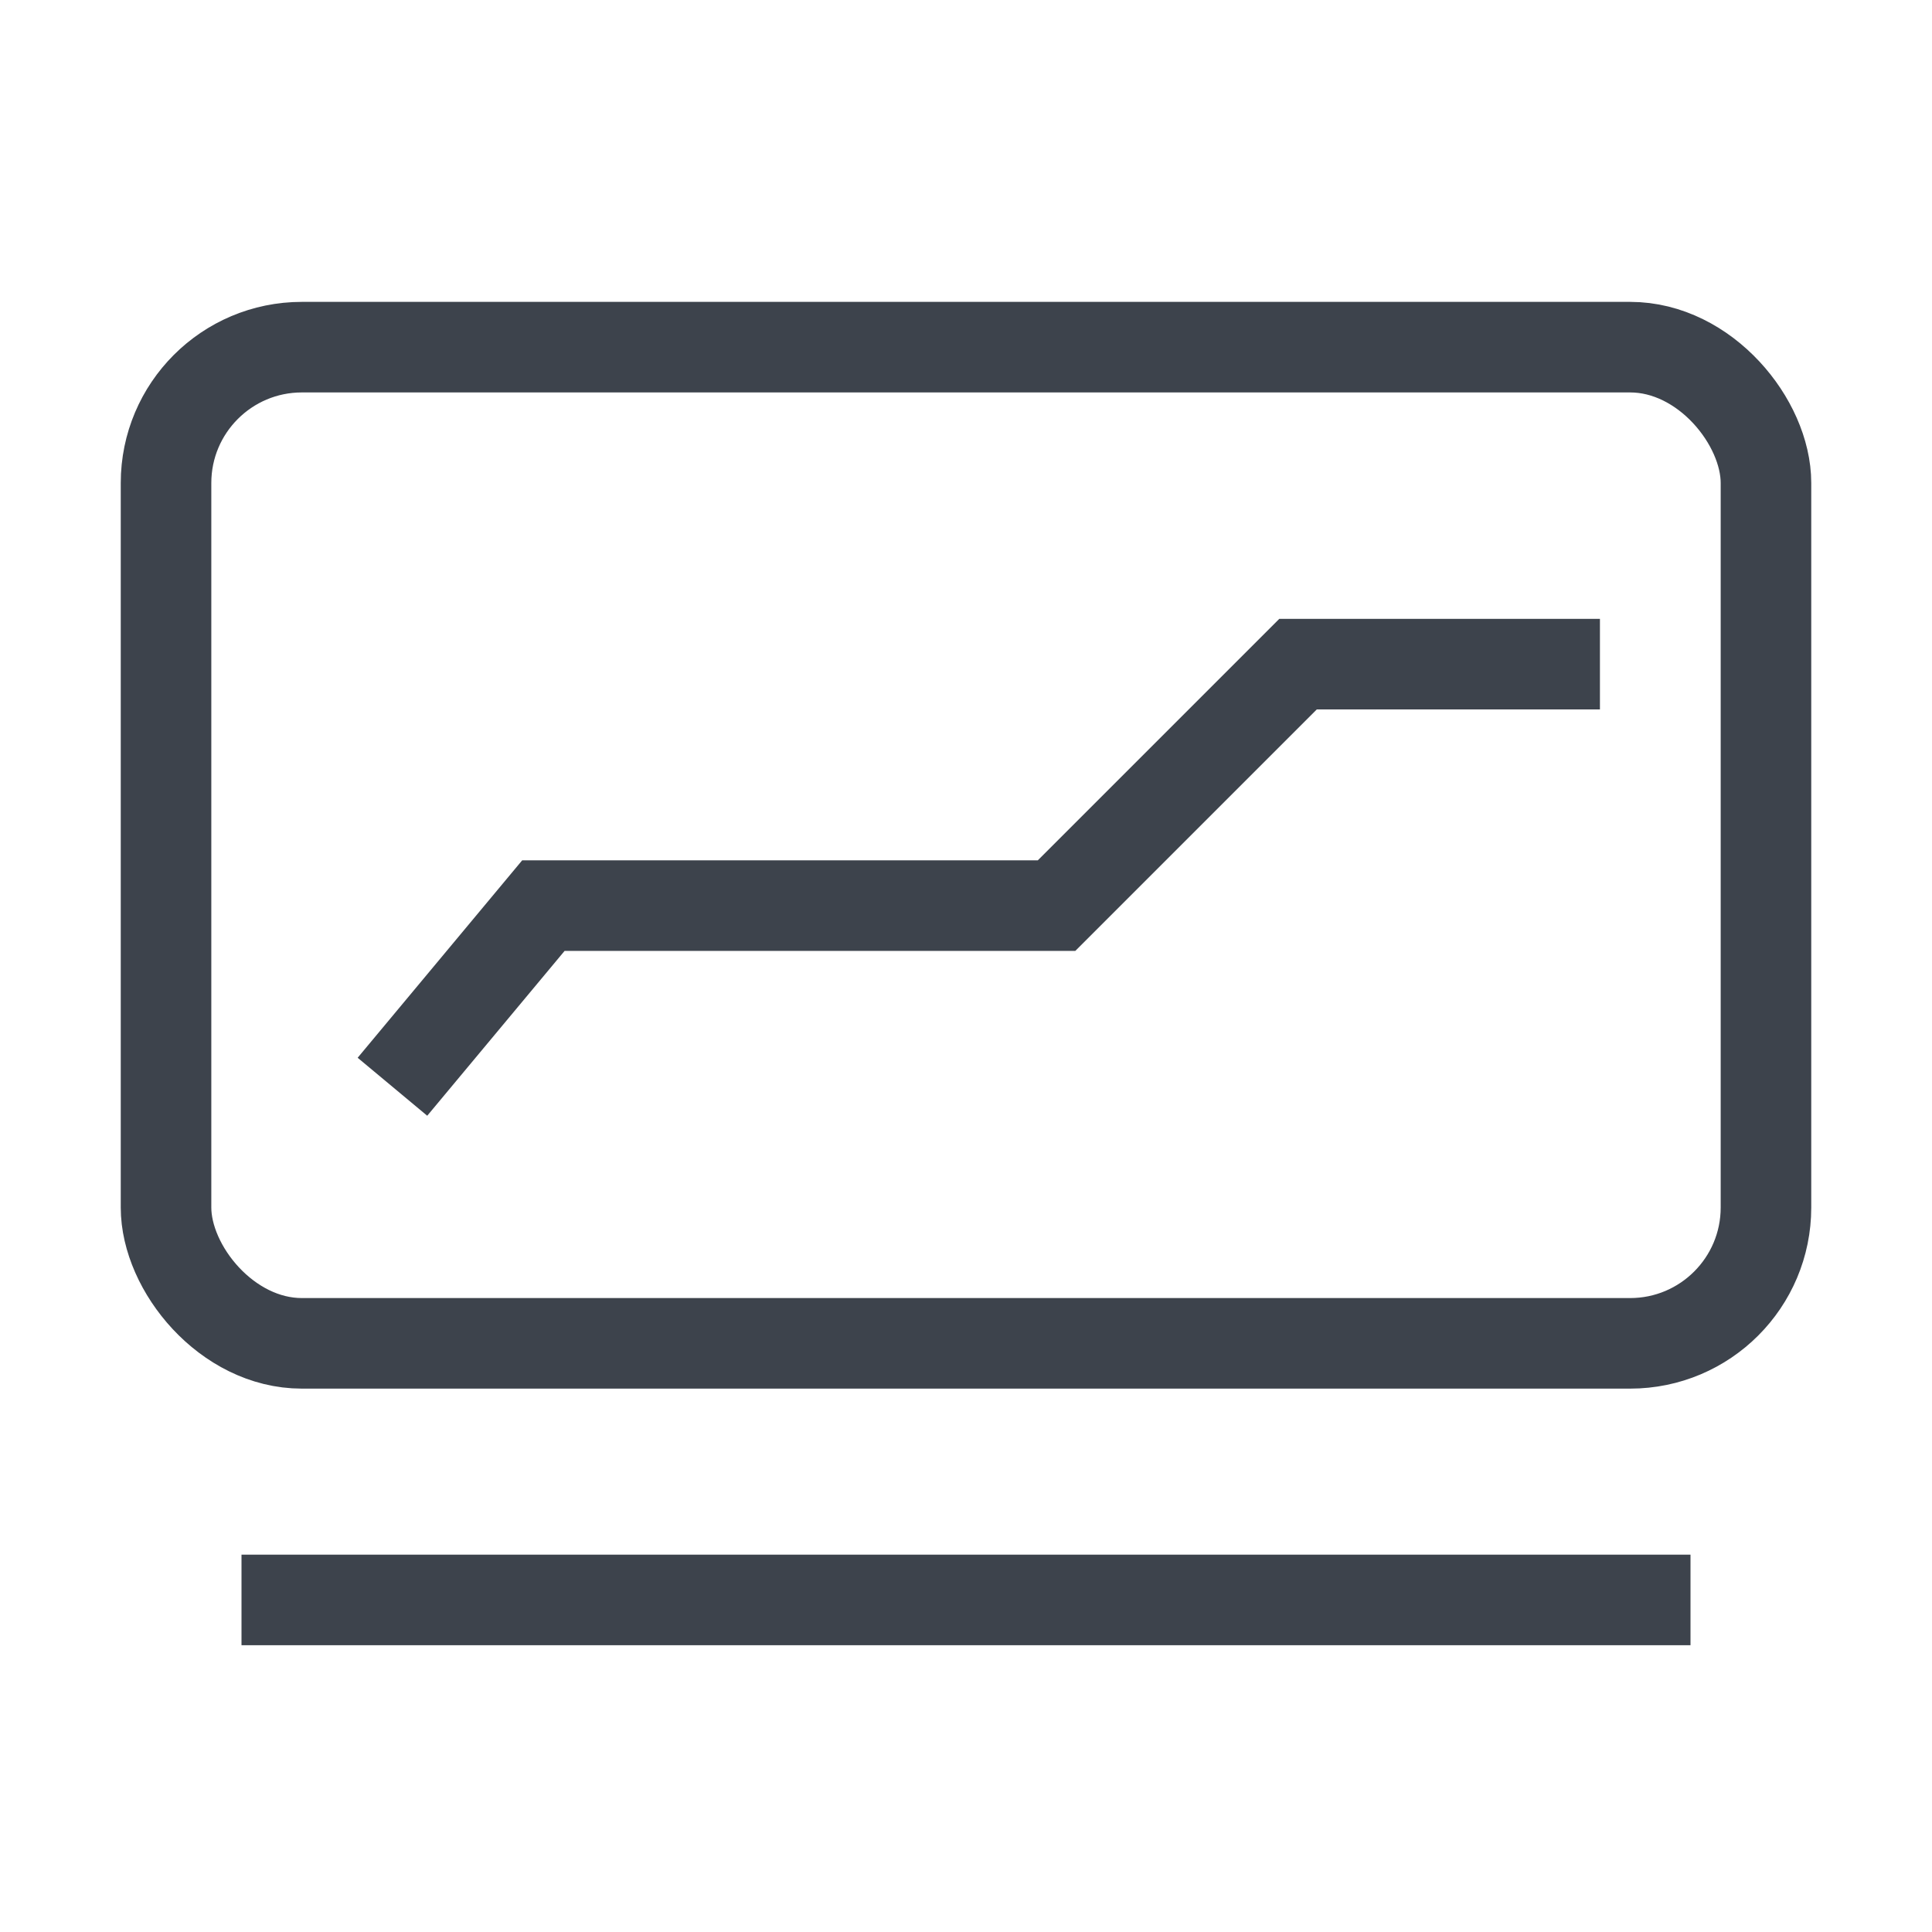
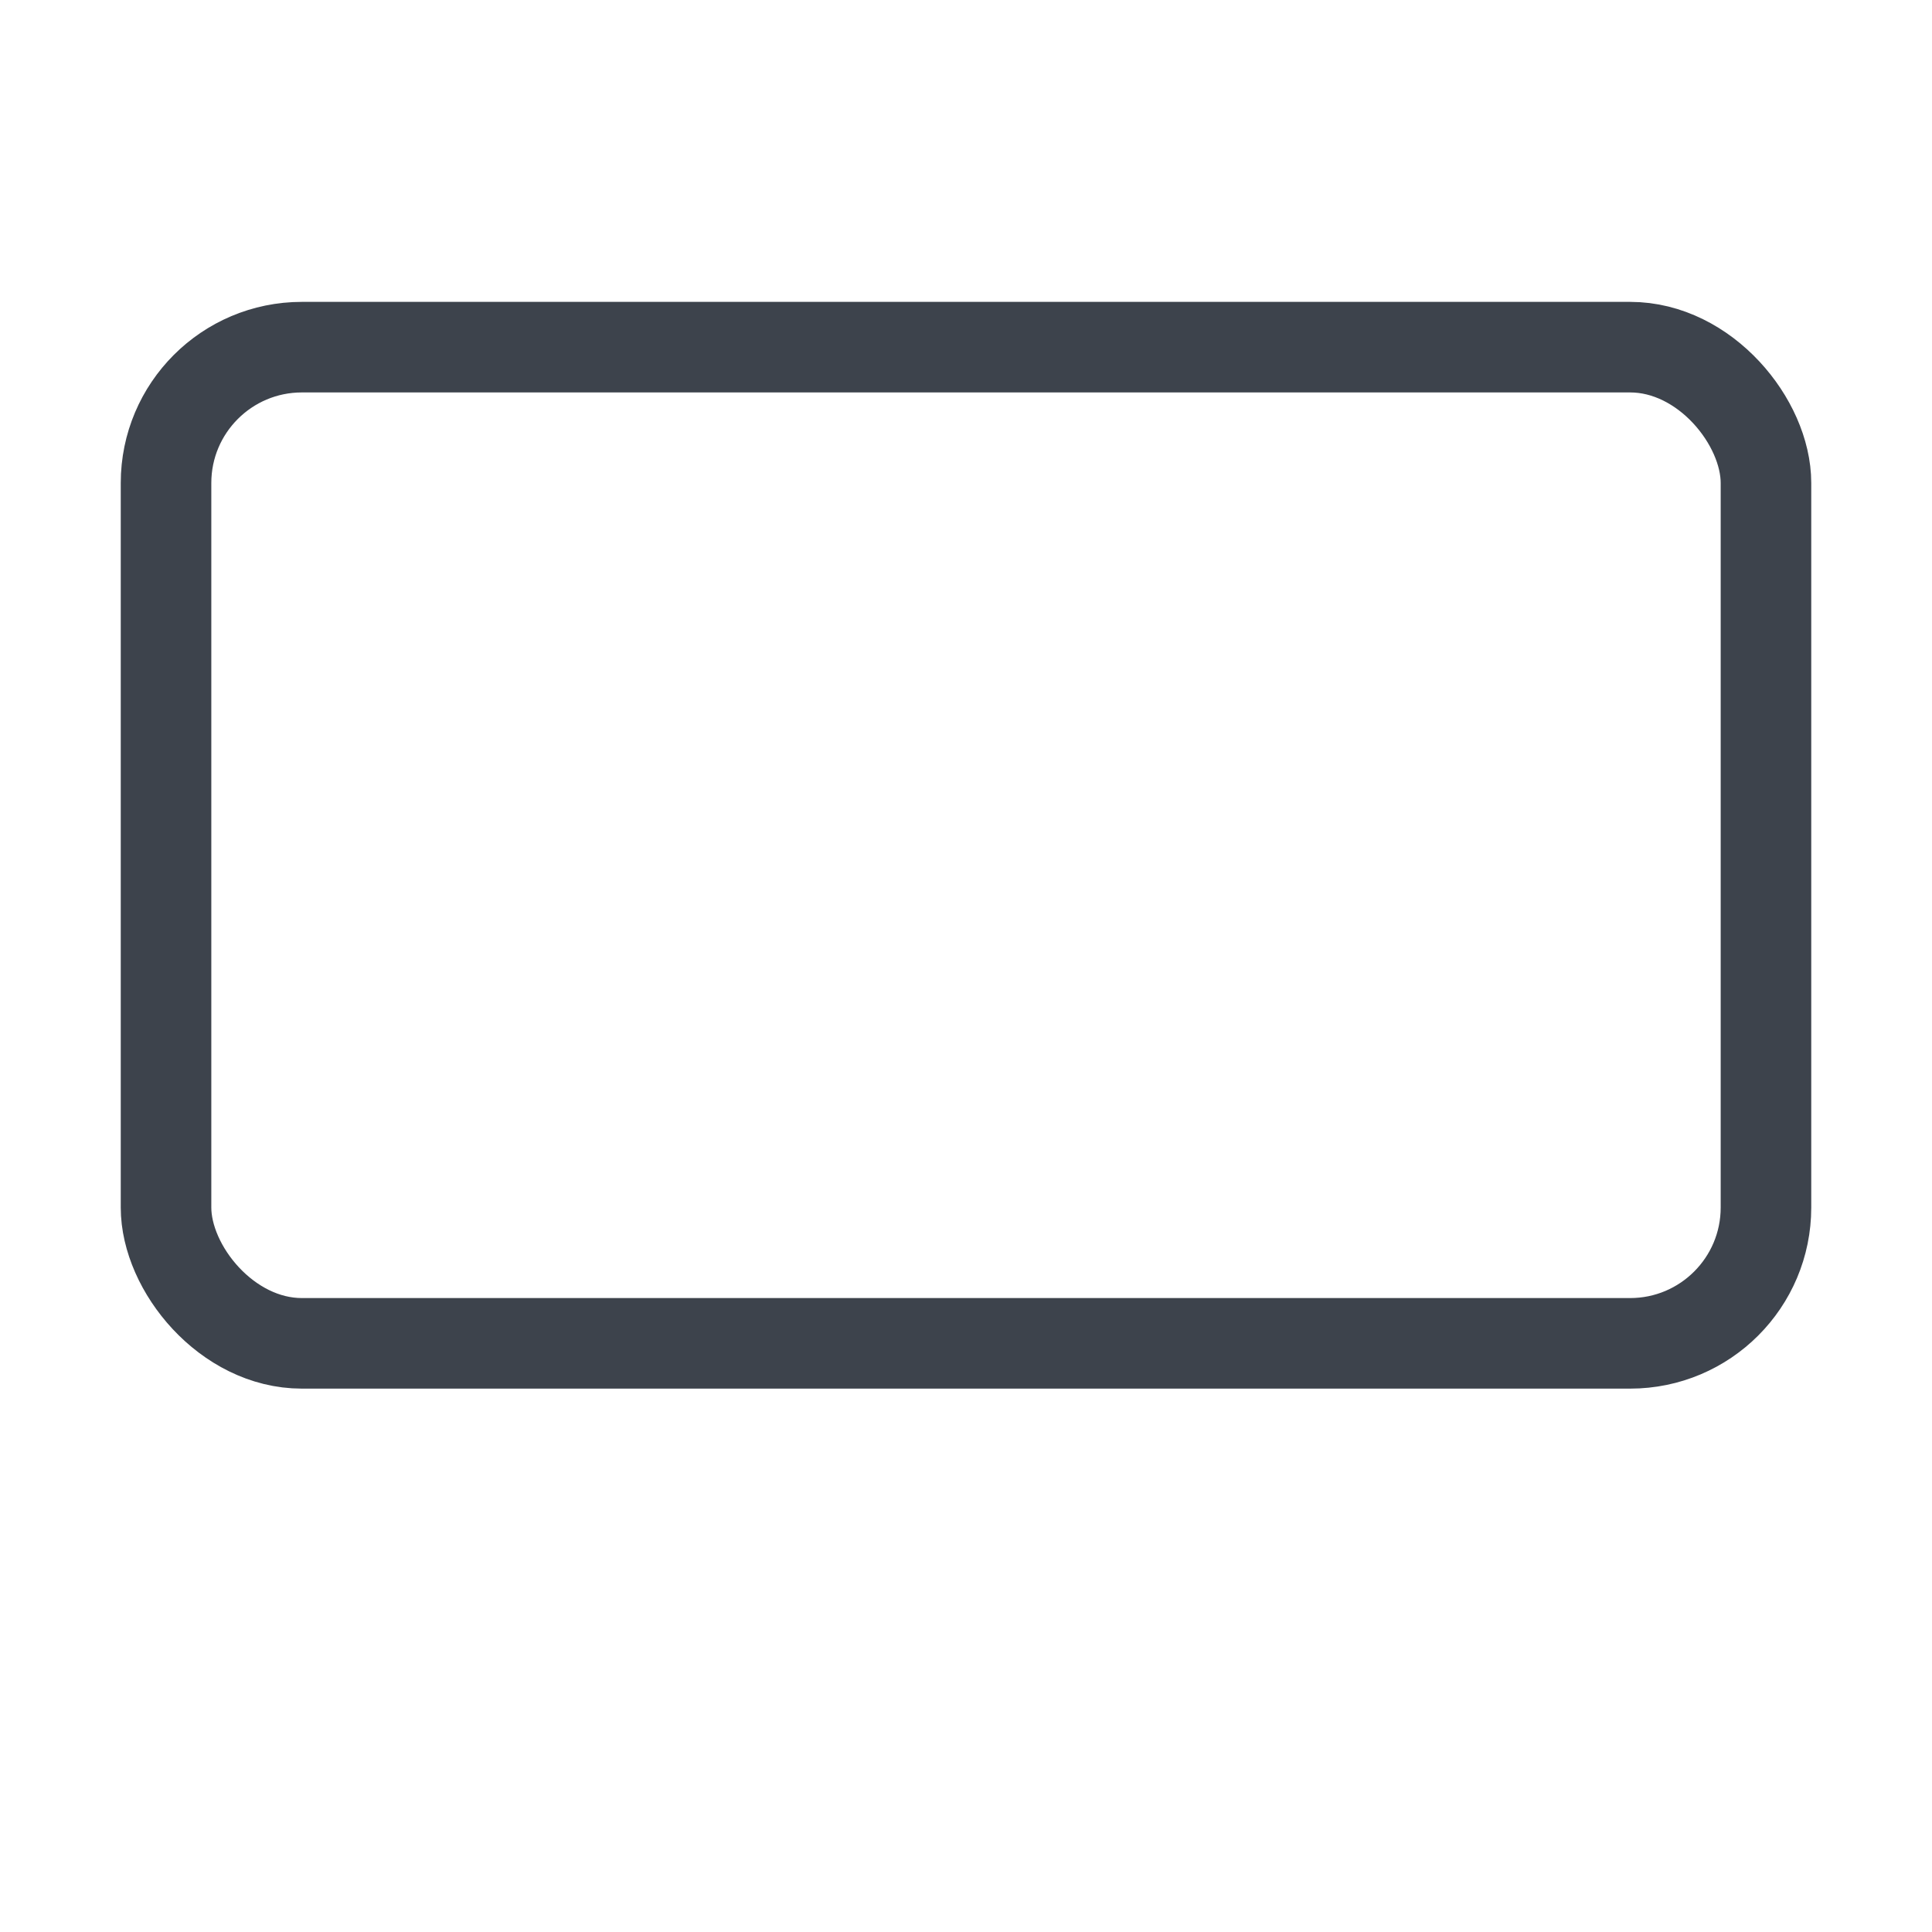
<svg xmlns="http://www.w3.org/2000/svg" width="32" height="32" viewBox="0 0 32 32" fill="none">
  <rect x="2.75" y="5.75" width="26.5" height="16.5" rx="2.25" stroke="#3D434C" stroke-width="1.5" />
-   <path d="M6.5 18L9 15H17.5L21.5 11H26.5" stroke="#3D434C" stroke-width="1.5" />
-   <path d="M4 26.5L16 26.5L28 26.5" stroke="#3D434C" stroke-width="1.5" />
</svg>